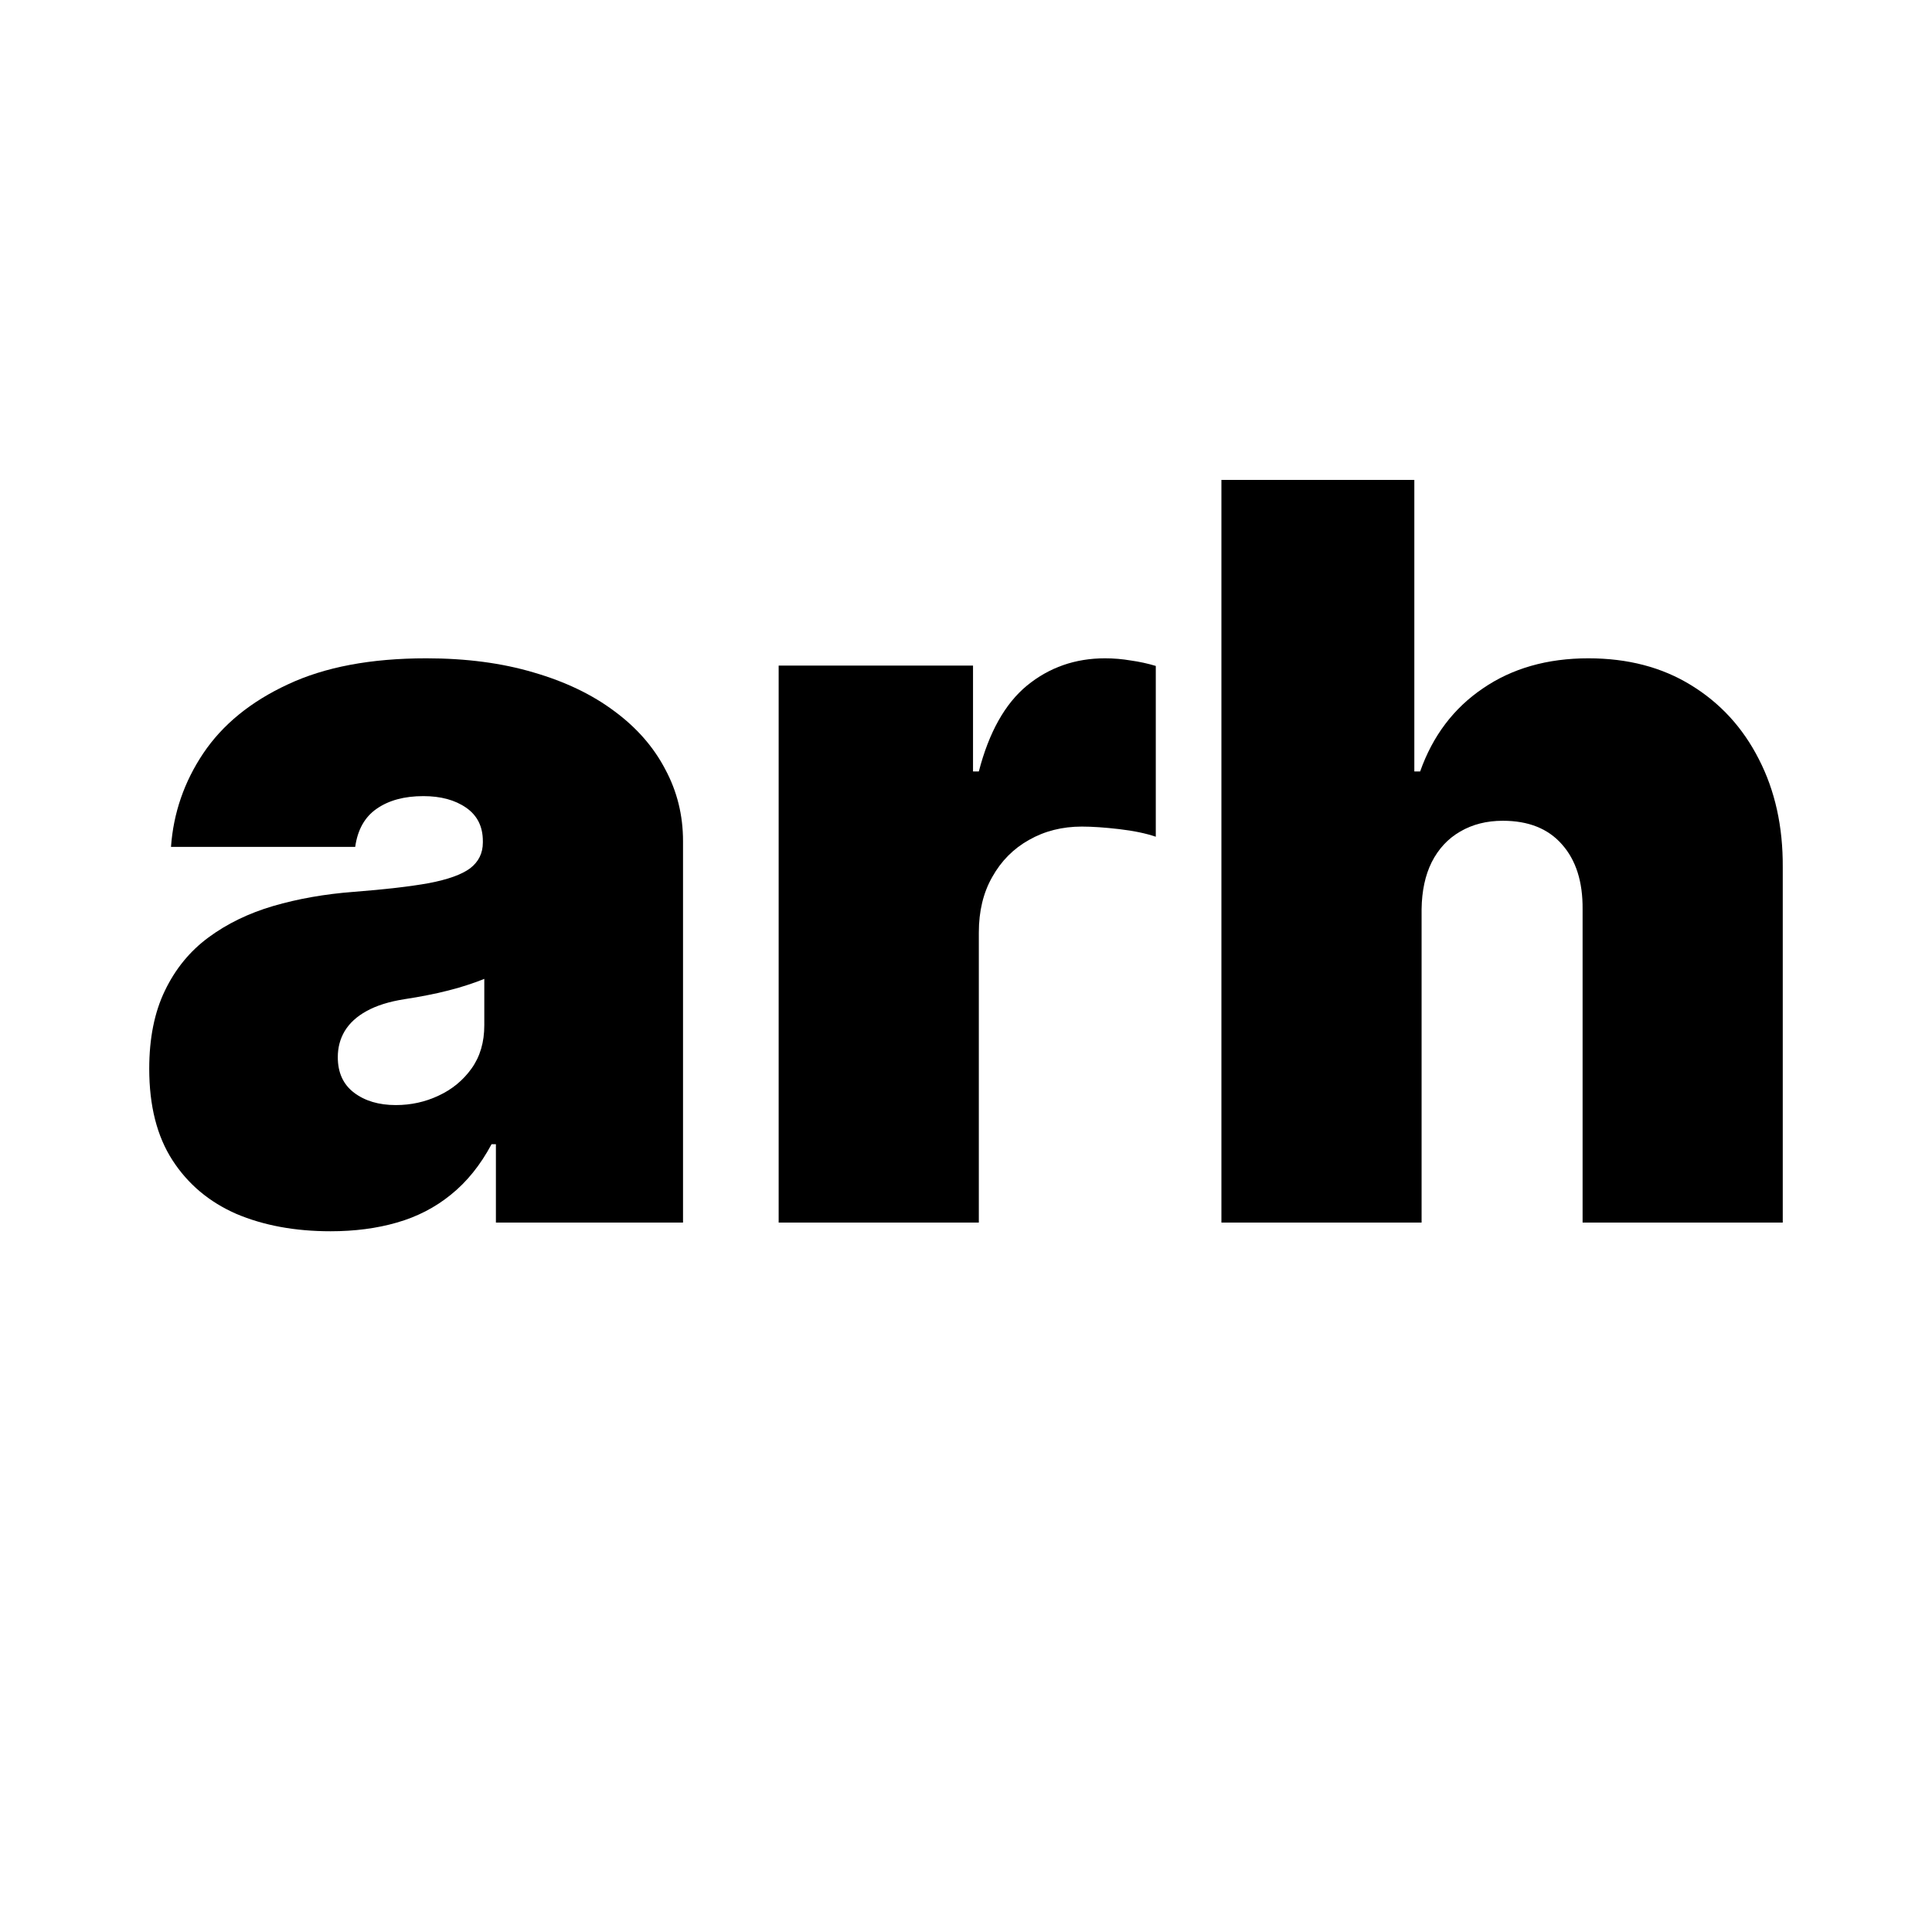
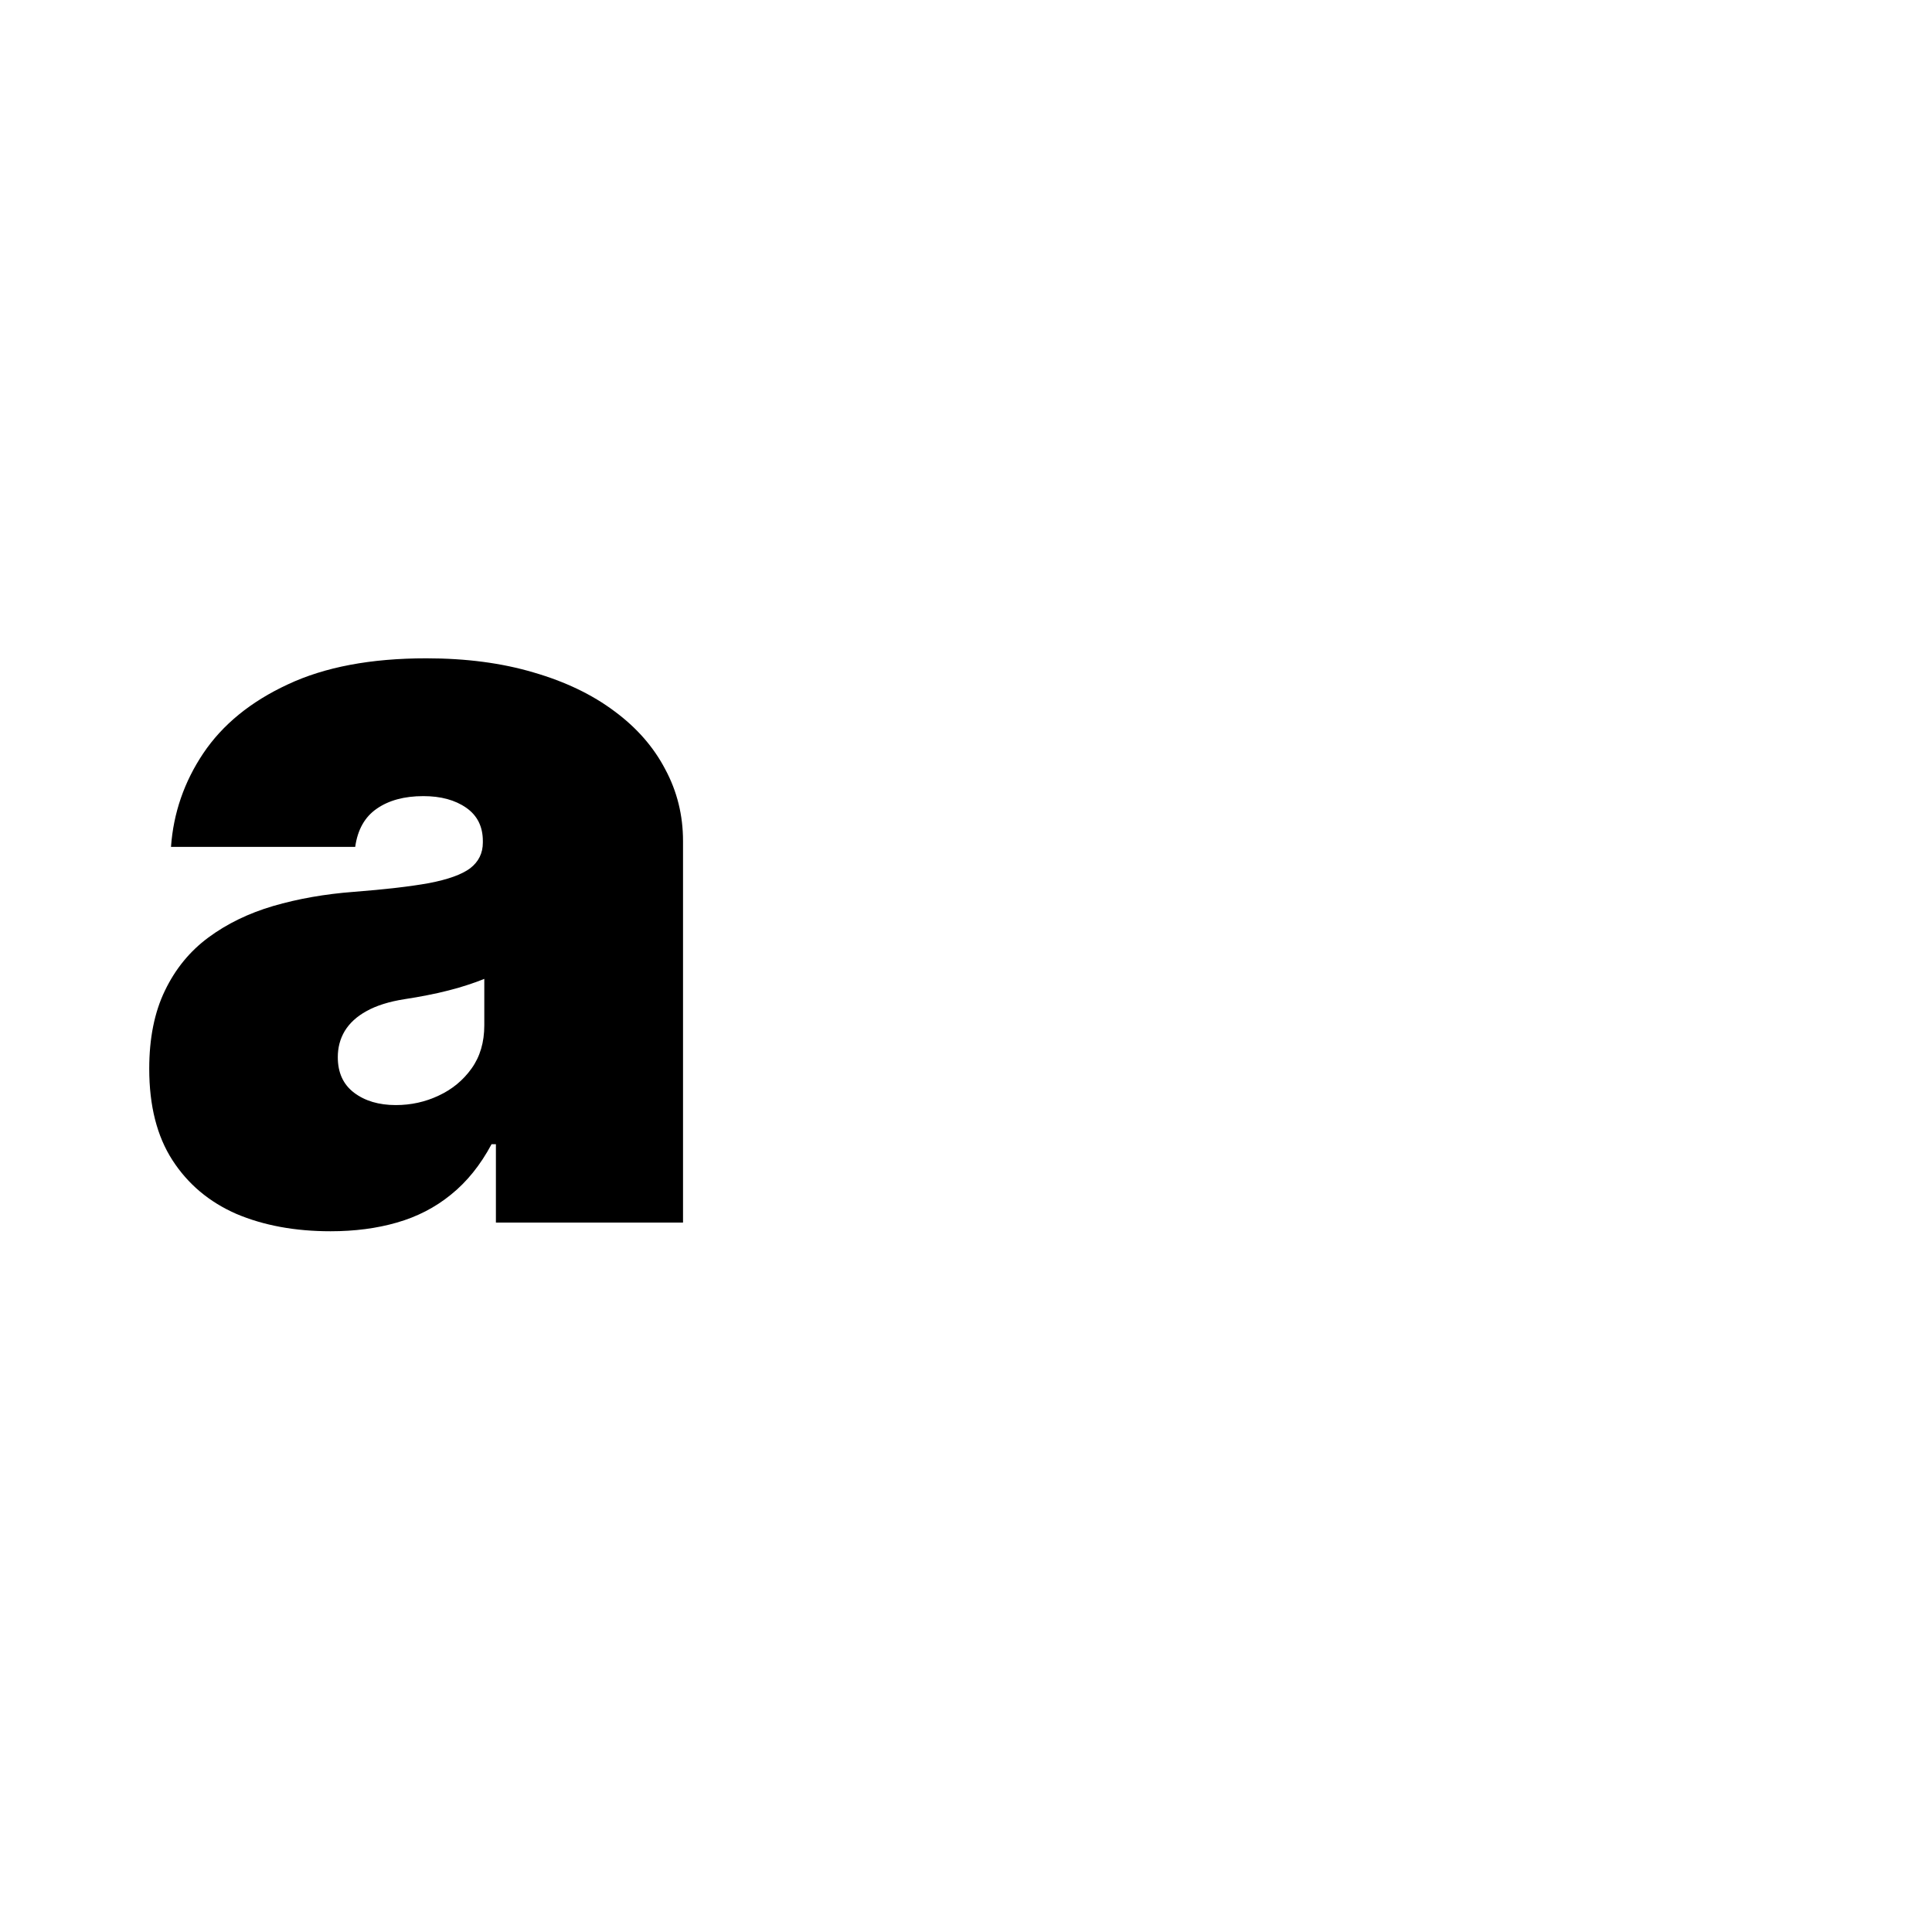
<svg xmlns="http://www.w3.org/2000/svg" width="128" height="128" viewBox="0 0 128 128" fill="none">
  <path d="M21.899 81.574C19.545 81.574 17.463 81.19 15.653 80.421C13.859 79.636 12.45 78.451 11.425 76.865C10.4 75.28 9.887 73.262 9.887 70.811C9.887 68.793 10.232 67.071 10.92 65.646C11.609 64.204 12.57 63.027 13.803 62.114C15.037 61.201 16.47 60.505 18.104 60.024C19.753 59.544 21.531 59.231 23.437 59.087C25.503 58.927 27.161 58.735 28.41 58.511C29.675 58.27 30.588 57.942 31.149 57.526C31.71 57.093 31.99 56.525 31.99 55.82V55.724C31.99 54.763 31.622 54.026 30.885 53.513C30.148 53.001 29.203 52.745 28.05 52.745C26.785 52.745 25.752 53.025 24.951 53.586C24.166 54.13 23.693 54.971 23.533 56.108H11.329C11.489 53.866 12.202 51.8 13.467 49.91C14.748 48.004 16.614 46.482 19.065 45.345C21.515 44.192 24.574 43.615 28.242 43.615C30.885 43.615 33.255 43.928 35.353 44.552C37.452 45.161 39.237 46.018 40.711 47.123C42.184 48.212 43.306 49.493 44.074 50.967C44.859 52.424 45.252 54.01 45.252 55.724V80.998H32.855V75.808H32.566C31.83 77.186 30.933 78.299 29.876 79.148C28.835 79.997 27.641 80.613 26.296 80.998C24.967 81.382 23.501 81.574 21.899 81.574ZM26.224 73.214C27.233 73.214 28.178 73.005 29.059 72.589C29.956 72.173 30.684 71.572 31.245 70.787C31.806 70.002 32.086 69.049 32.086 67.928V64.853C31.734 64.997 31.357 65.133 30.957 65.261C30.572 65.39 30.156 65.51 29.707 65.622C29.275 65.734 28.811 65.838 28.314 65.934C27.834 66.03 27.329 66.118 26.801 66.198C25.776 66.359 24.935 66.623 24.278 66.991C23.637 67.344 23.157 67.784 22.837 68.313C22.532 68.825 22.38 69.402 22.38 70.042C22.38 71.067 22.74 71.852 23.461 72.397C24.182 72.941 25.103 73.214 26.224 73.214Z" fill="black" />
-   <path d="M51.588 80.998V44.096H64.465V51.111H64.85C65.522 48.516 66.587 46.618 68.045 45.417C69.518 44.216 71.24 43.615 73.21 43.615C73.787 43.615 74.355 43.663 74.916 43.759C75.493 43.84 76.045 43.96 76.574 44.12V55.435C75.917 55.211 75.108 55.043 74.147 54.931C73.186 54.819 72.361 54.763 71.673 54.763C70.375 54.763 69.206 55.059 68.165 55.652C67.14 56.228 66.331 57.045 65.739 58.102C65.146 59.143 64.85 60.368 64.85 61.778V80.998H51.588Z" fill="black" />
-   <path d="M94.184 60.24V80.998H80.922V31.795H93.703V51.111H94.088C94.92 48.757 96.306 46.923 98.244 45.609C100.182 44.28 102.512 43.615 105.235 43.615C107.846 43.615 110.112 44.208 112.034 45.393C113.972 46.578 115.469 48.212 116.527 50.294C117.6 52.376 118.128 54.763 118.112 57.453V80.998H104.851V60.24C104.867 58.414 104.41 56.981 103.481 55.94C102.568 54.899 101.263 54.378 99.565 54.378C98.492 54.378 97.547 54.619 96.73 55.099C95.93 55.563 95.305 56.236 94.856 57.117C94.424 57.982 94.2 59.023 94.184 60.24Z" fill="black" />
  <style>
        path { fill: #000; }
        @media (prefers-color-scheme: dark) {
            path { fill: #FFF; }
        }
    </style>
</svg>